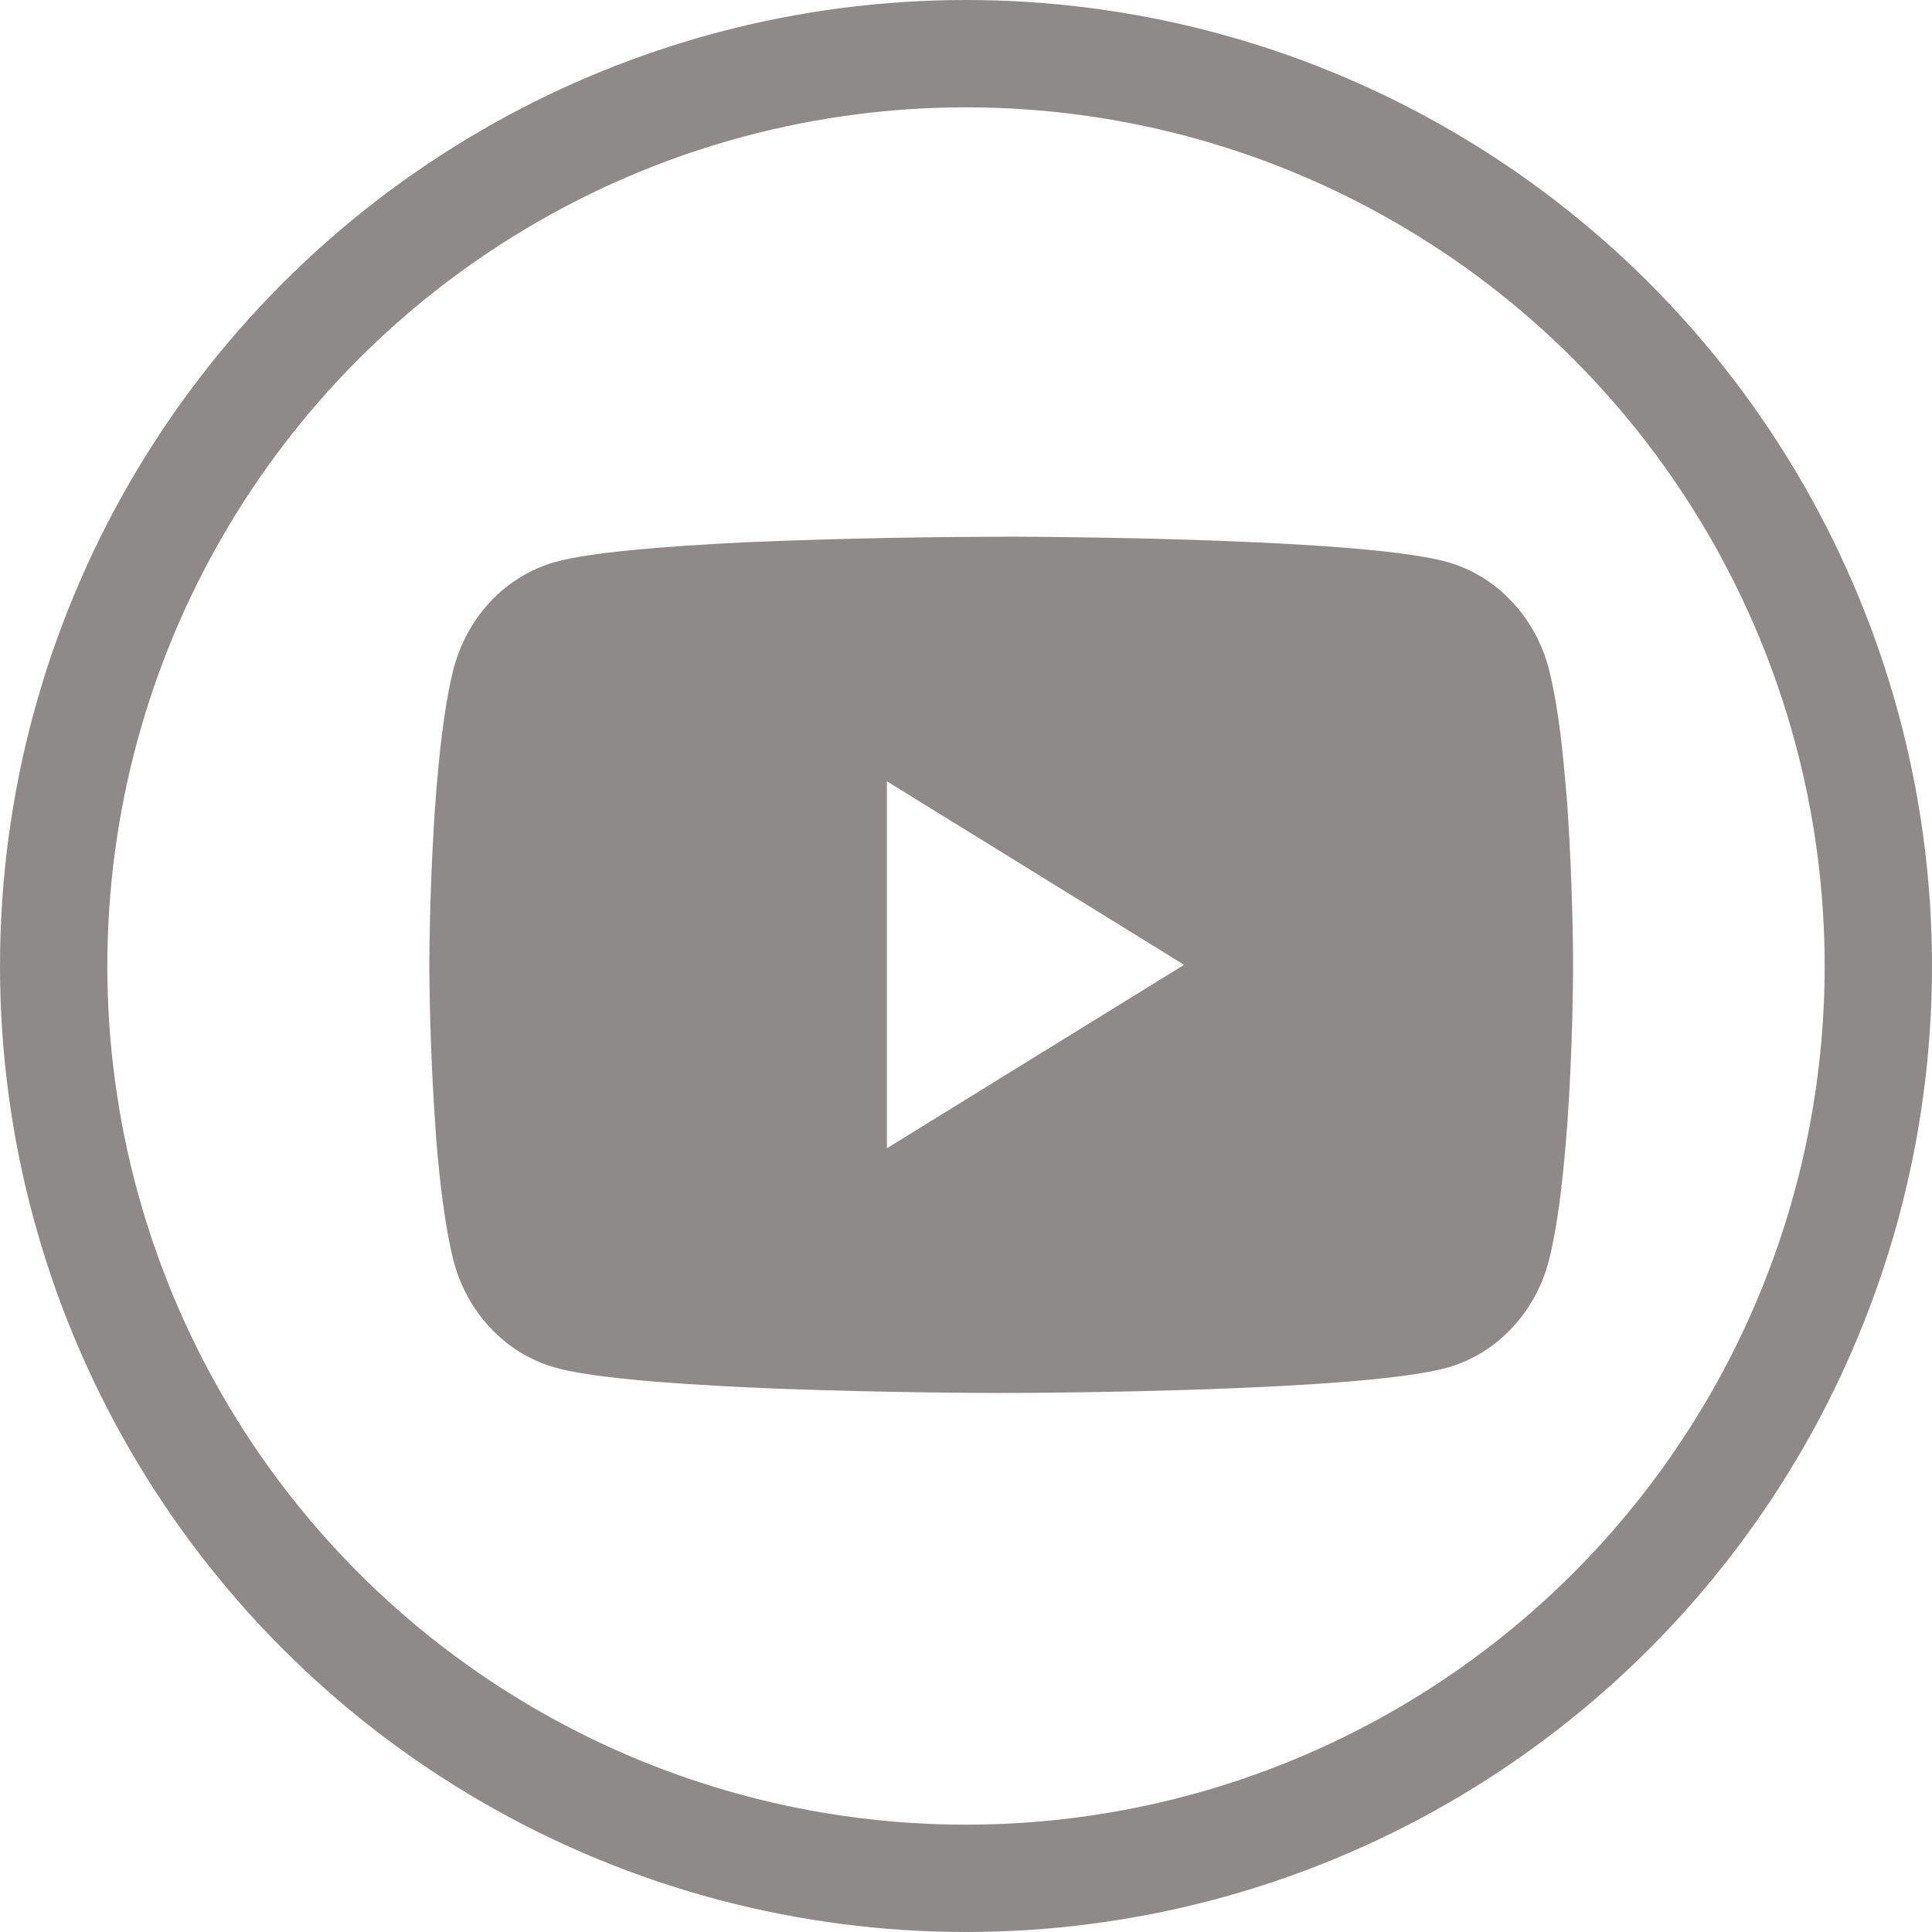
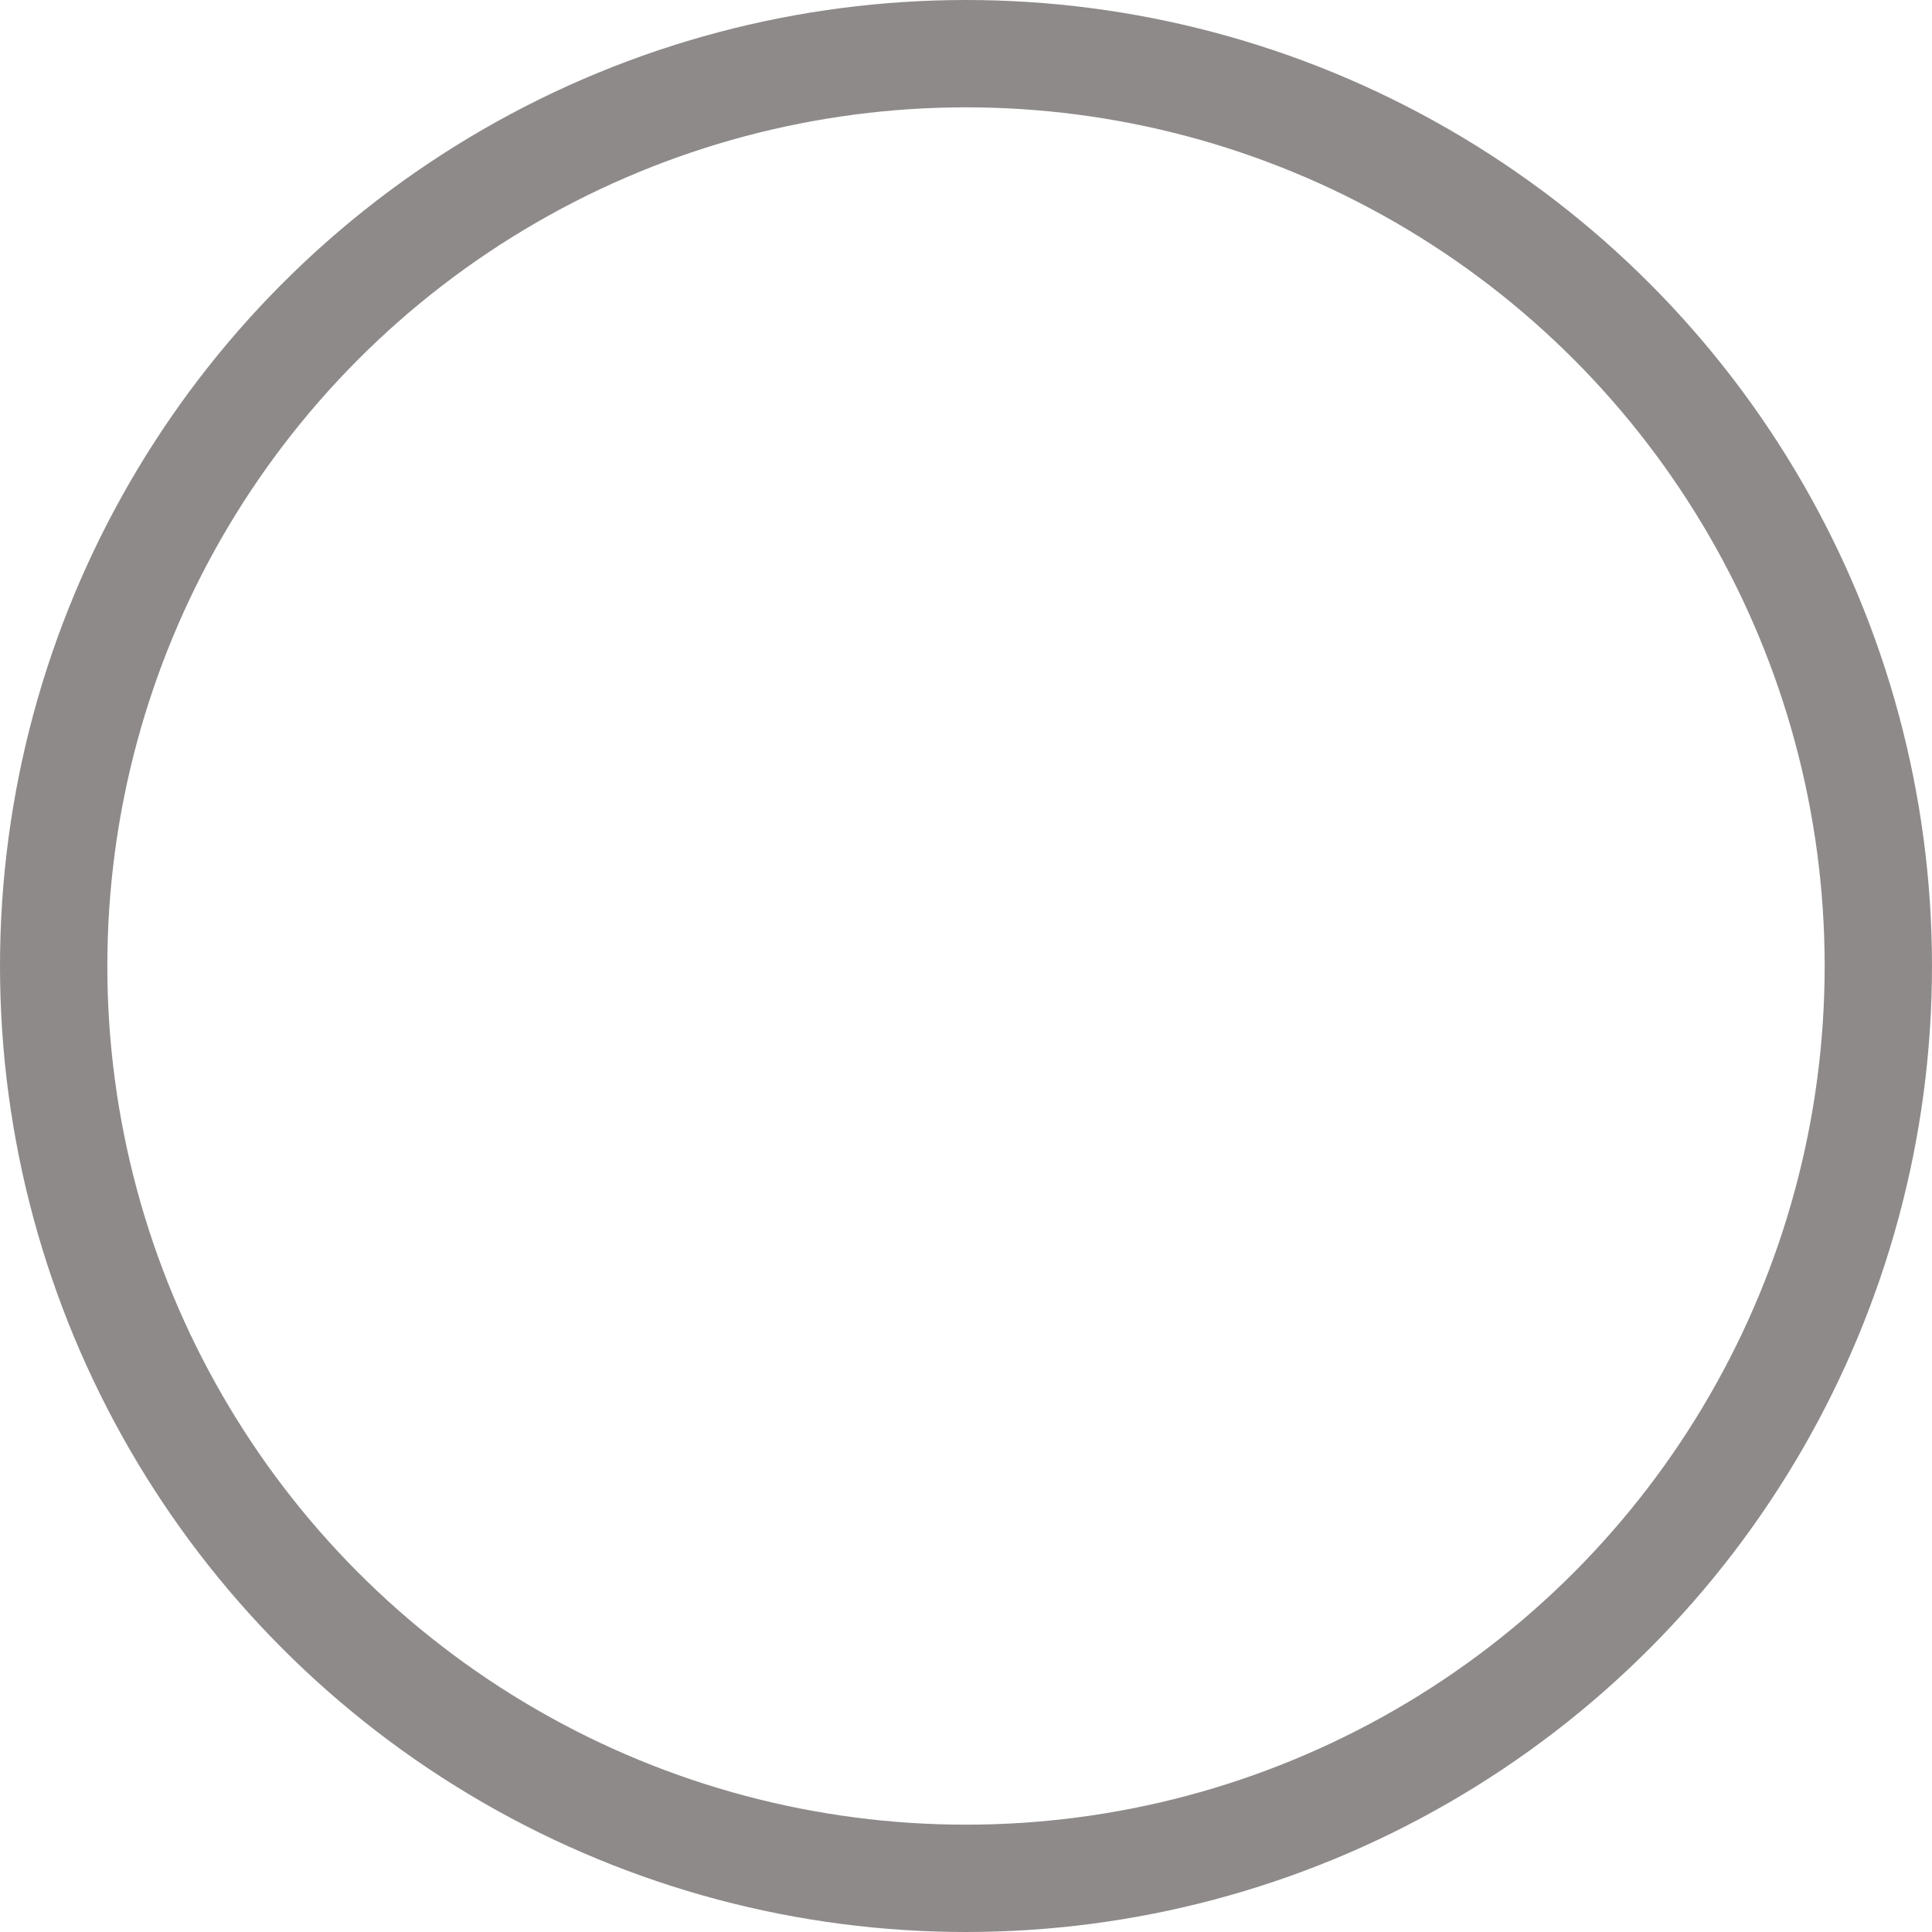
<svg xmlns="http://www.w3.org/2000/svg" width="18" height="18" viewBox="0 0 18 18" fill="none">
  <circle cx="9" cy="9" r="8.5" stroke="#8E8A8A" />
-   <path d="M9.362 5H9.422C9.969 5.002 12.743 5.023 13.491 5.238C13.717 5.303 13.924 5.431 14.089 5.608C14.254 5.784 14.373 6.005 14.434 6.246C14.501 6.515 14.549 6.873 14.58 7.241L14.587 7.315L14.602 7.499L14.607 7.573C14.65 8.222 14.656 8.829 14.656 8.962V9.015C14.656 9.153 14.65 9.802 14.602 10.478L14.596 10.552L14.59 10.626C14.557 11.032 14.508 11.435 14.434 11.732C14.373 11.973 14.255 12.193 14.089 12.37C13.924 12.547 13.718 12.675 13.491 12.74C12.719 12.961 9.782 12.977 9.375 12.978H9.281C9.075 12.978 8.224 12.973 7.331 12.941L7.218 12.937L7.16 12.934L7.046 12.929L6.932 12.924C6.193 12.889 5.489 12.833 5.164 12.739C4.938 12.674 4.732 12.547 4.567 12.37C4.401 12.193 4.282 11.973 4.222 11.732C4.148 11.436 4.099 11.032 4.065 10.626L4.06 10.552L4.055 10.478C4.022 9.997 4.004 9.515 4 9.033L4 8.945C4.001 8.793 4.007 8.265 4.043 7.683L4.047 7.61L4.049 7.573L4.055 7.499L4.069 7.315L4.076 7.241C4.108 6.873 4.155 6.515 4.222 6.246C4.283 6.004 4.402 5.784 4.567 5.607C4.733 5.43 4.939 5.303 5.165 5.238C5.489 5.146 6.193 5.089 6.933 5.053L7.046 5.048L7.16 5.044L7.218 5.042L7.332 5.037C7.966 5.015 8.6 5.003 9.234 5.001H9.362V5ZM8.263 7.279V10.698L11.032 8.989L8.263 7.279Z" fill="#8E8A8A" />
</svg>